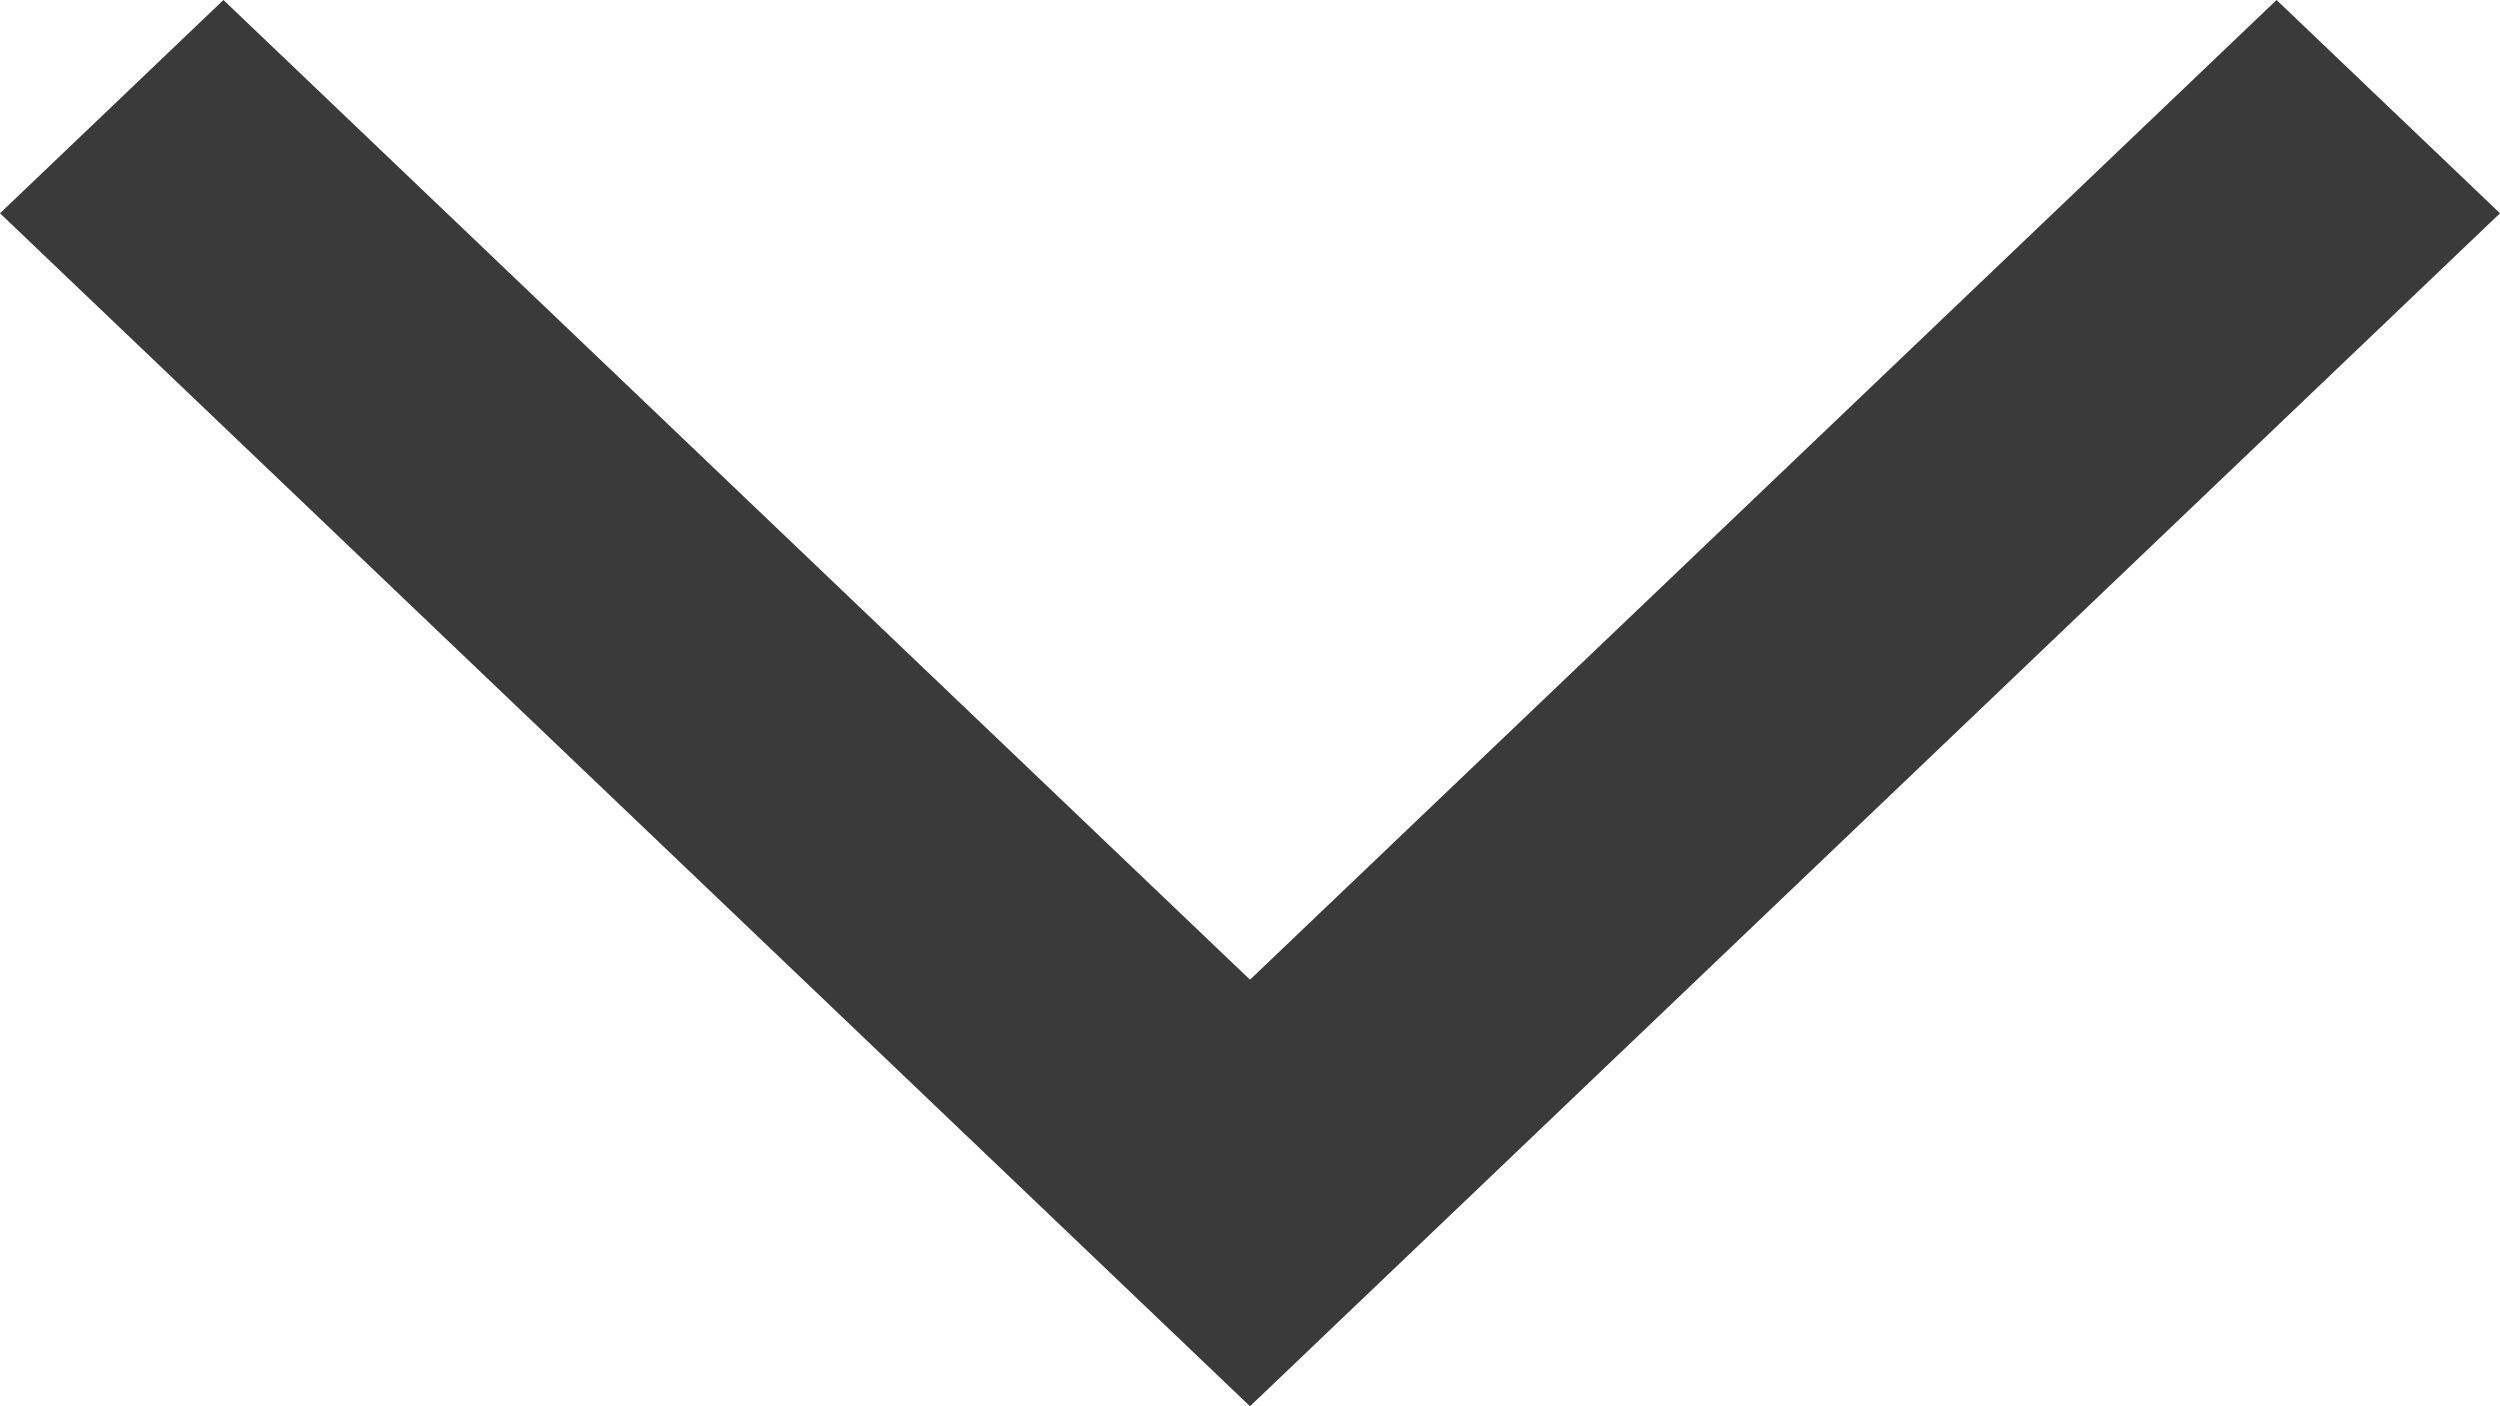
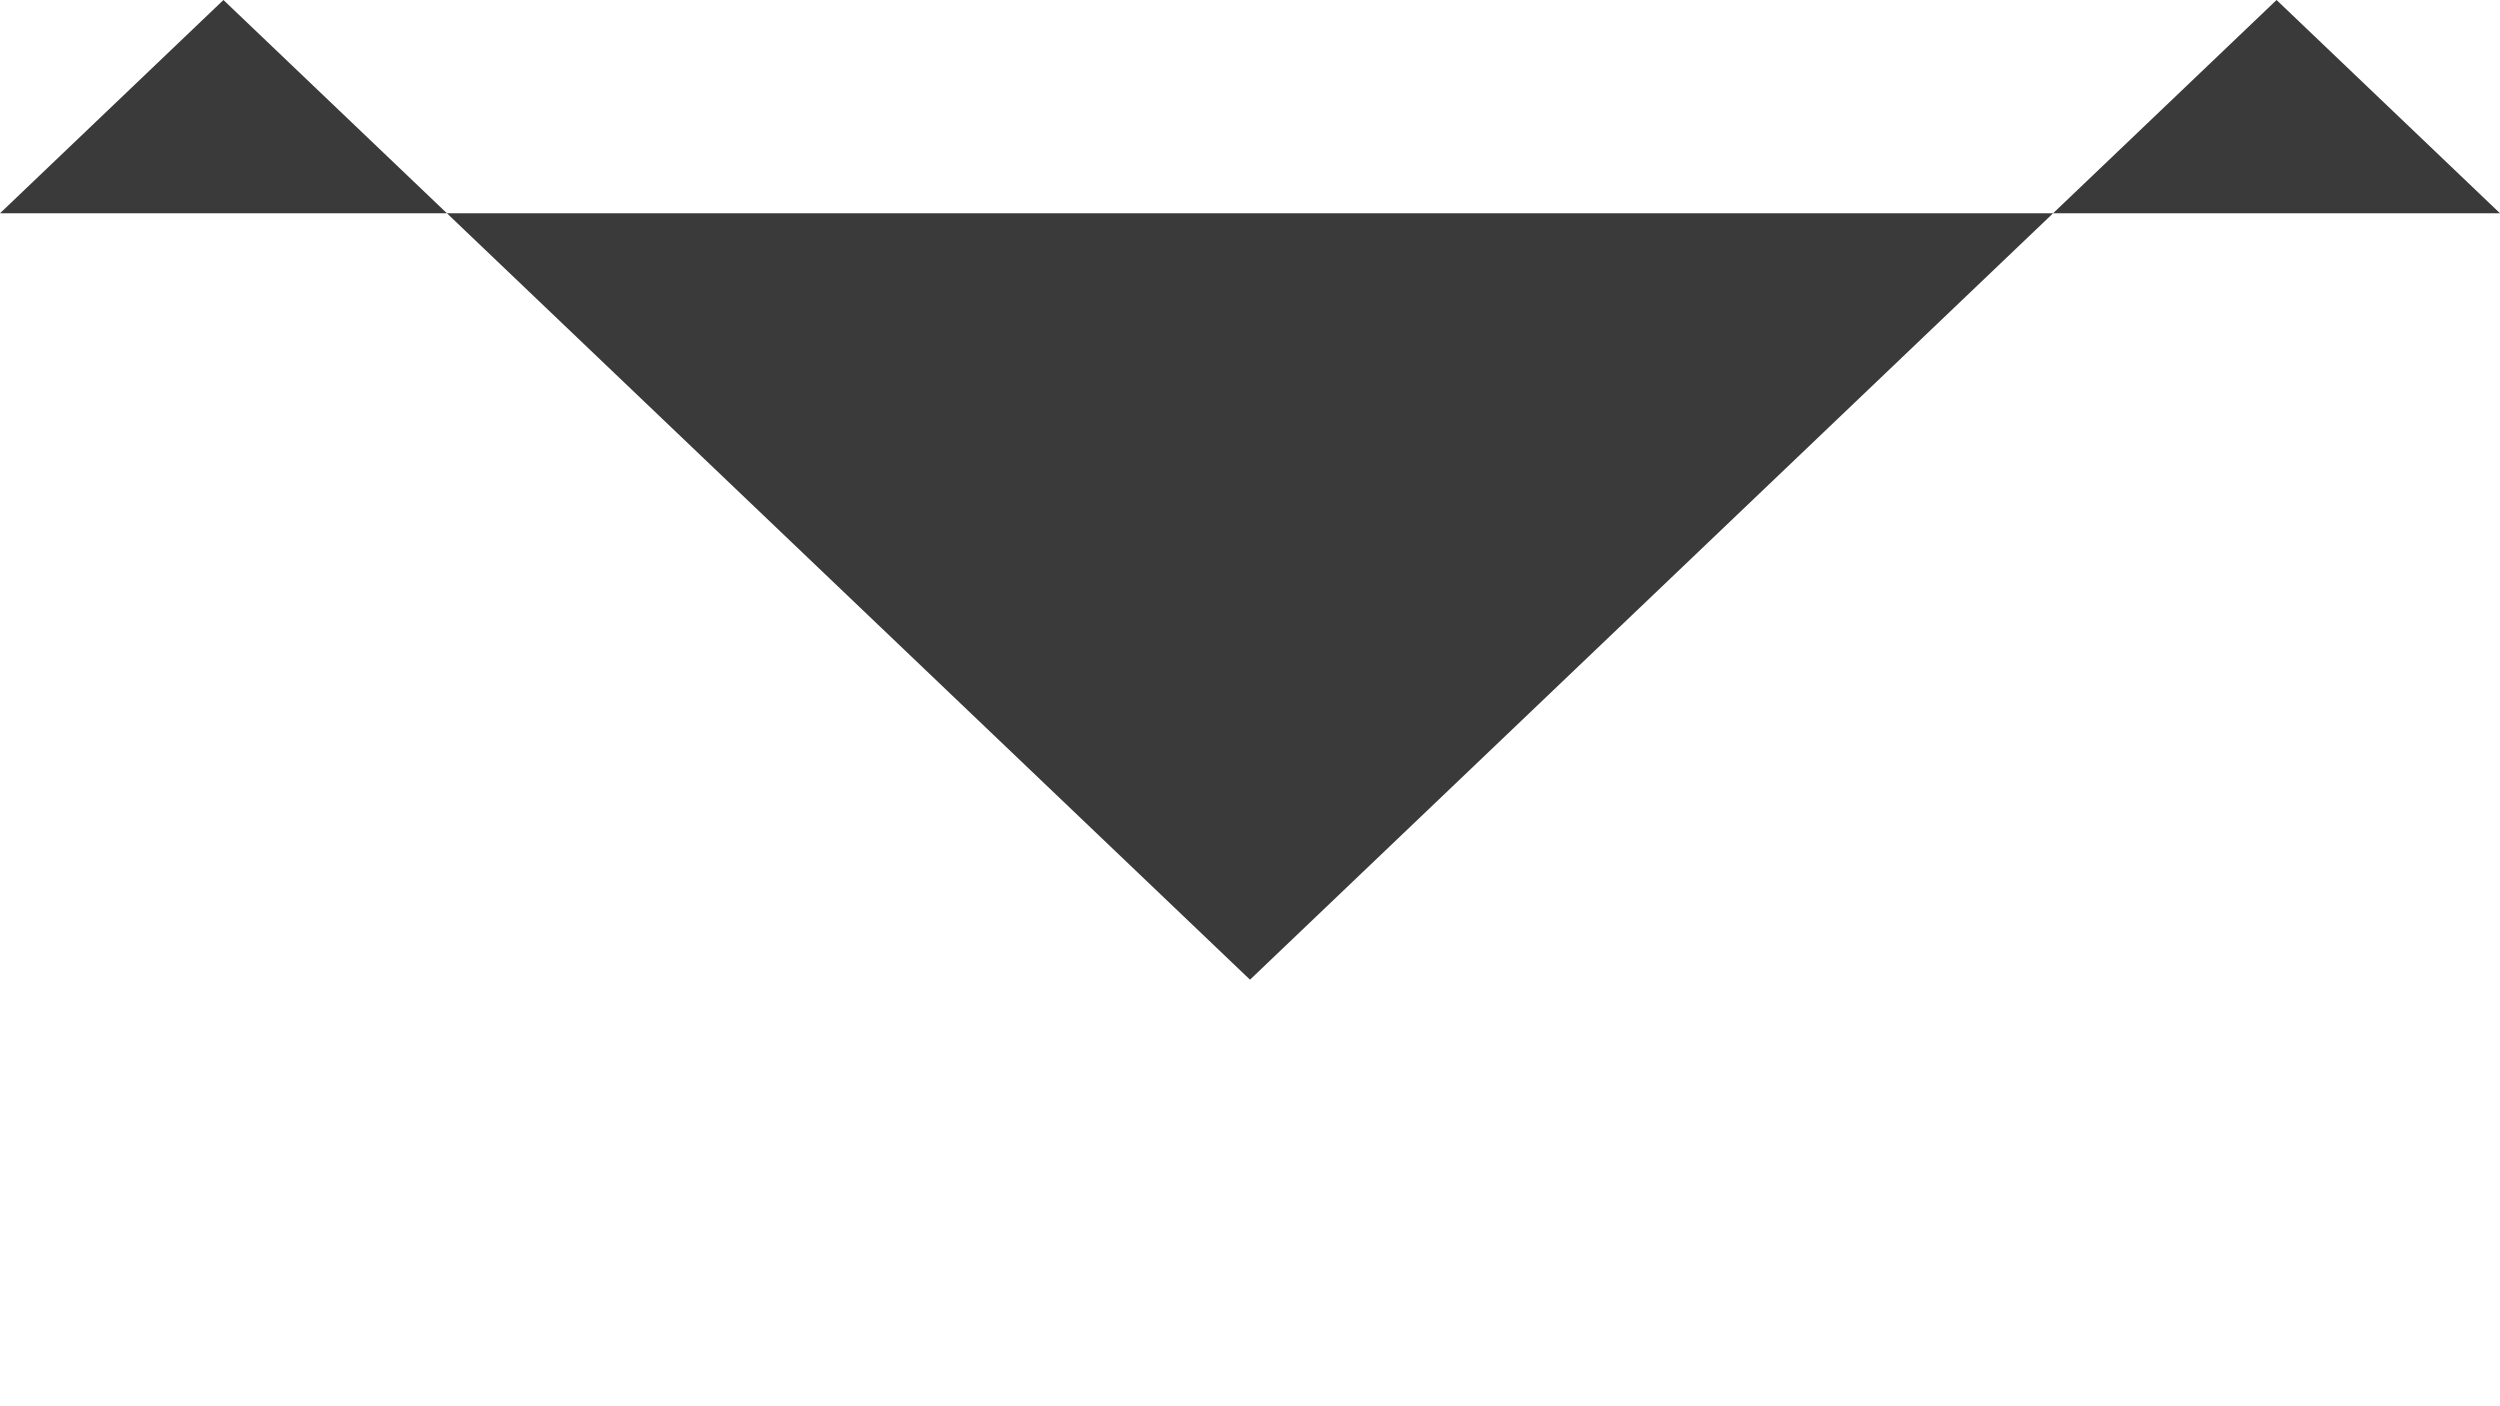
<svg xmlns="http://www.w3.org/2000/svg" width="16" height="9" viewBox="0 0 16 9" fill="none">
-   <path d="M1.43 1.73742e-07L-1.89107e-06 1.365L8 9L16 1.365L14.57 1.70562e-08L8 6.27L1.43 1.73742e-07Z" fill="#3A3A3A" />
+   <path d="M1.43 1.73742e-07L-1.89107e-06 1.365L16 1.365L14.57 1.70562e-08L8 6.27L1.43 1.73742e-07Z" fill="#3A3A3A" />
</svg>